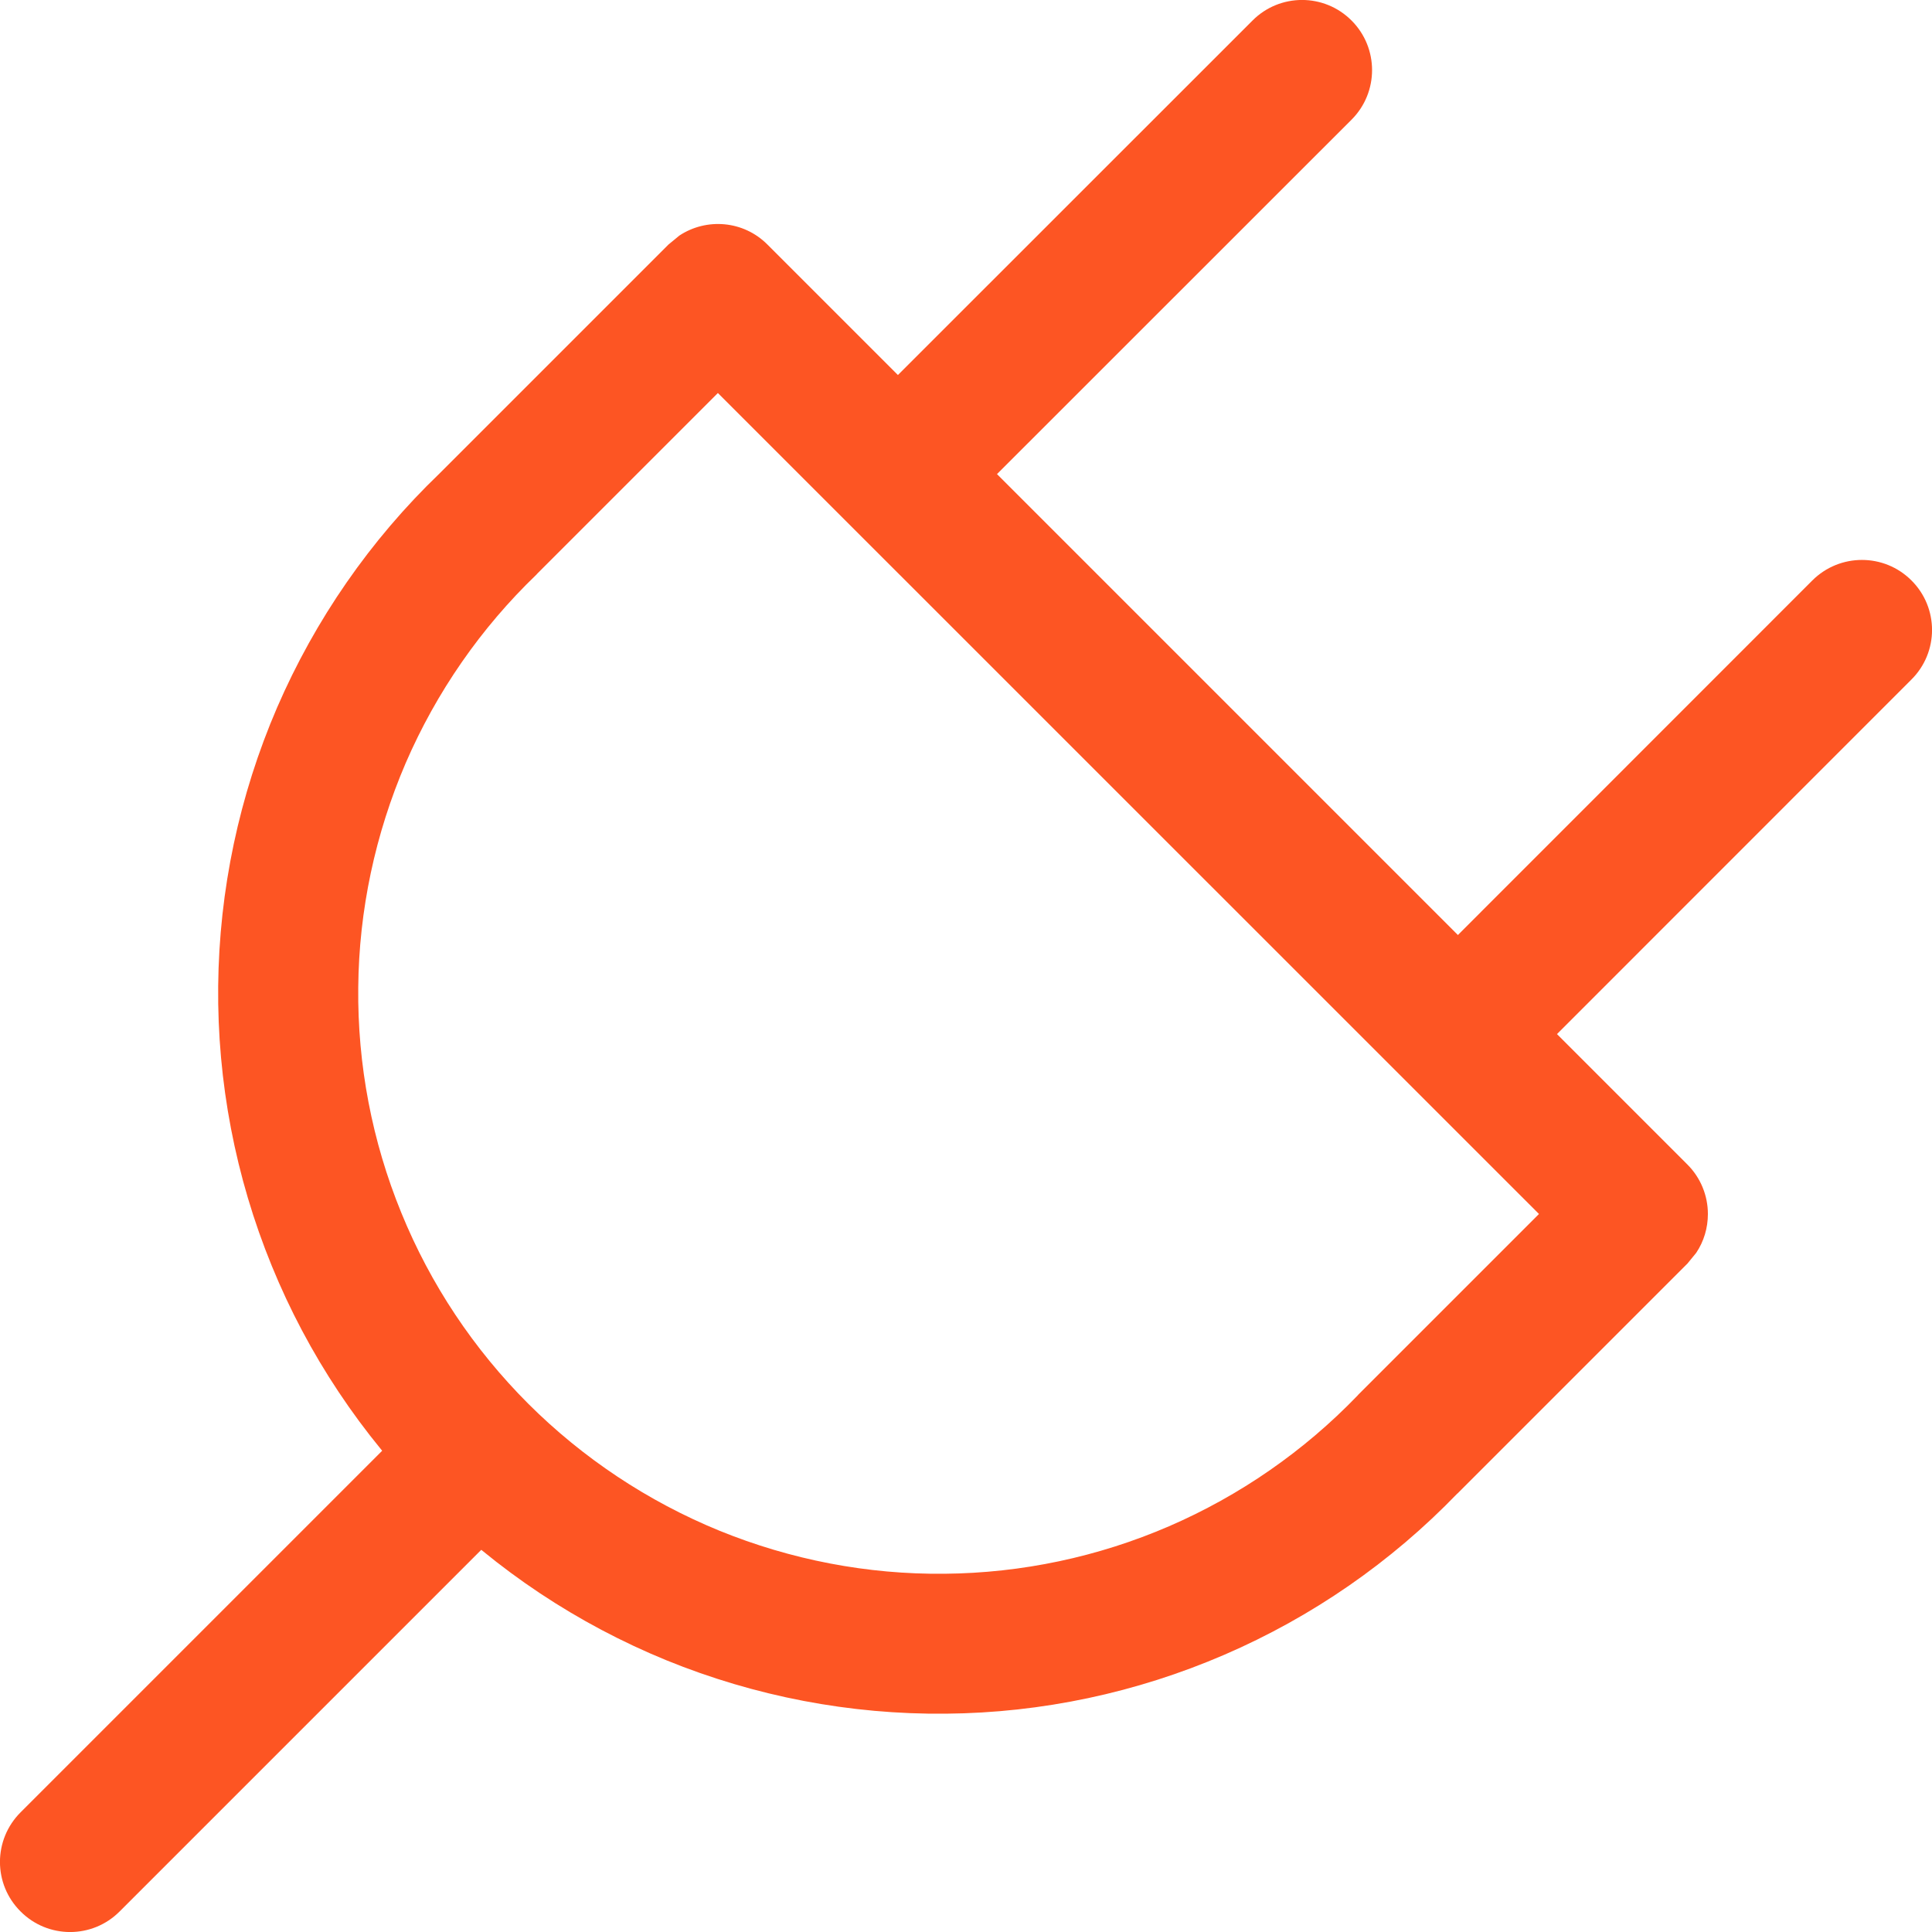
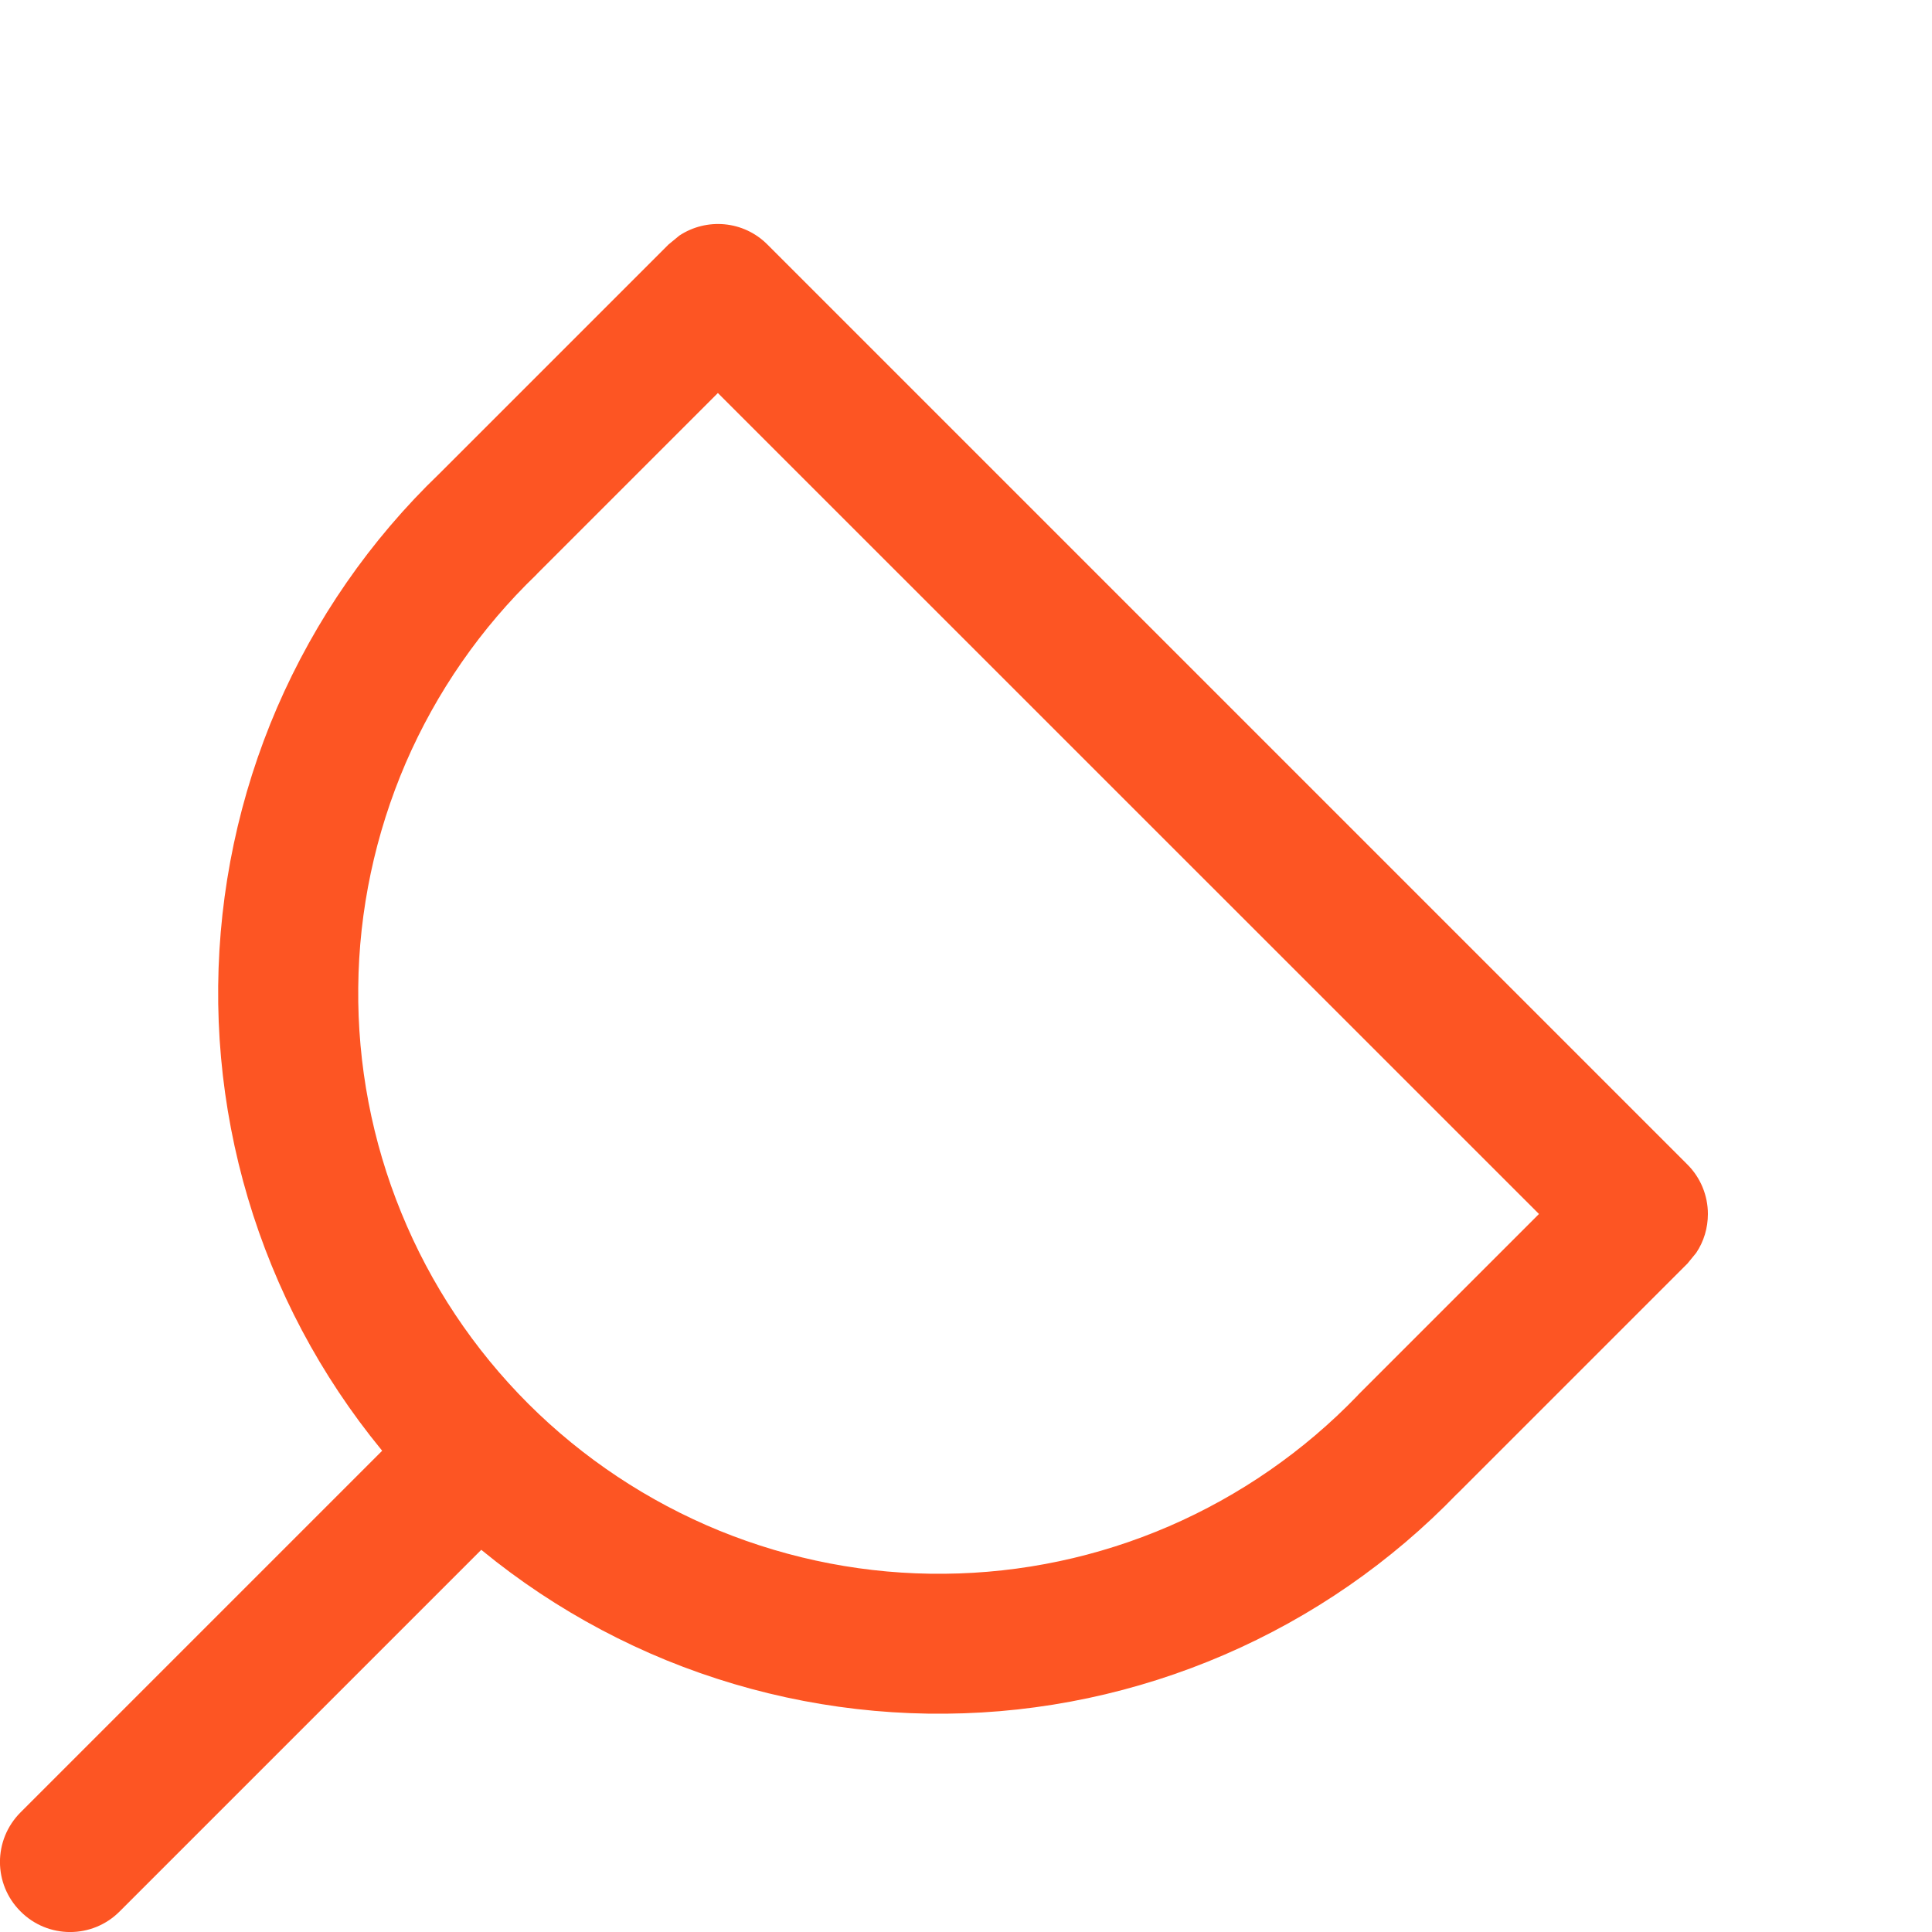
<svg xmlns="http://www.w3.org/2000/svg" width="14" height="14" viewBox="0 0 14 14" fill="none">
  <path d="M4.923 1.707C5.12 1.577 5.388 1.598 5.561 1.772L12.228 8.439C12.323 8.534 12.376 8.663 12.376 8.797C12.376 8.898 12.347 8.996 12.291 9.079L12.228 9.156L10.561 10.823L10.561 10.822C10.081 11.32 9.507 11.717 8.872 11.991C8.235 12.266 7.549 12.412 6.855 12.418C6.16 12.425 5.472 12.293 4.829 12.031C4.186 11.768 3.602 11.38 3.111 10.889C2.62 10.398 2.231 9.814 1.969 9.172C1.706 8.529 1.574 7.839 1.581 7.145C1.588 6.451 1.733 5.765 2.008 5.127C2.284 4.49 2.683 3.913 3.184 3.432L4.844 1.772L4.923 1.707ZM3.894 4.156L3.887 4.164C3.484 4.551 3.162 5.016 2.94 5.529C2.719 6.043 2.601 6.596 2.596 7.155C2.59 7.715 2.696 8.27 2.908 8.788C3.119 9.306 3.432 9.776 3.828 10.172C4.224 10.567 4.695 10.88 5.213 11.092C5.731 11.303 6.286 11.41 6.845 11.404C7.404 11.399 7.957 11.282 8.471 11.06C8.984 10.838 9.449 10.516 9.837 10.113L9.843 10.106L11.152 8.797L5.202 2.848L3.894 4.156Z" fill="#FD5523" />
  <path d="M2.989 10.293C3.187 10.095 3.509 10.095 3.707 10.293C3.905 10.491 3.905 10.813 3.707 11.011L0.867 13.851C0.669 14.05 0.347 14.05 0.149 13.851C-0.05 13.653 -0.05 13.332 0.149 13.133L2.989 10.293Z" fill="#FD5523" />
-   <path d="M9.076 0.149C9.274 -0.05 9.596 -0.05 9.794 0.149C9.992 0.347 9.992 0.669 9.794 0.867L6.953 3.707C6.755 3.905 6.433 3.905 6.235 3.707C6.037 3.509 6.037 3.187 6.235 2.989L9.076 0.149Z" fill="#FD5523" />
-   <path d="M13.133 4.206C13.332 4.008 13.653 4.008 13.851 4.206C14.05 4.404 14.05 4.726 13.851 4.924L11.011 7.765C10.813 7.963 10.491 7.963 10.293 7.765C10.095 7.567 10.095 7.245 10.293 7.047L13.133 4.206Z" fill="#FD5523" />
</svg>